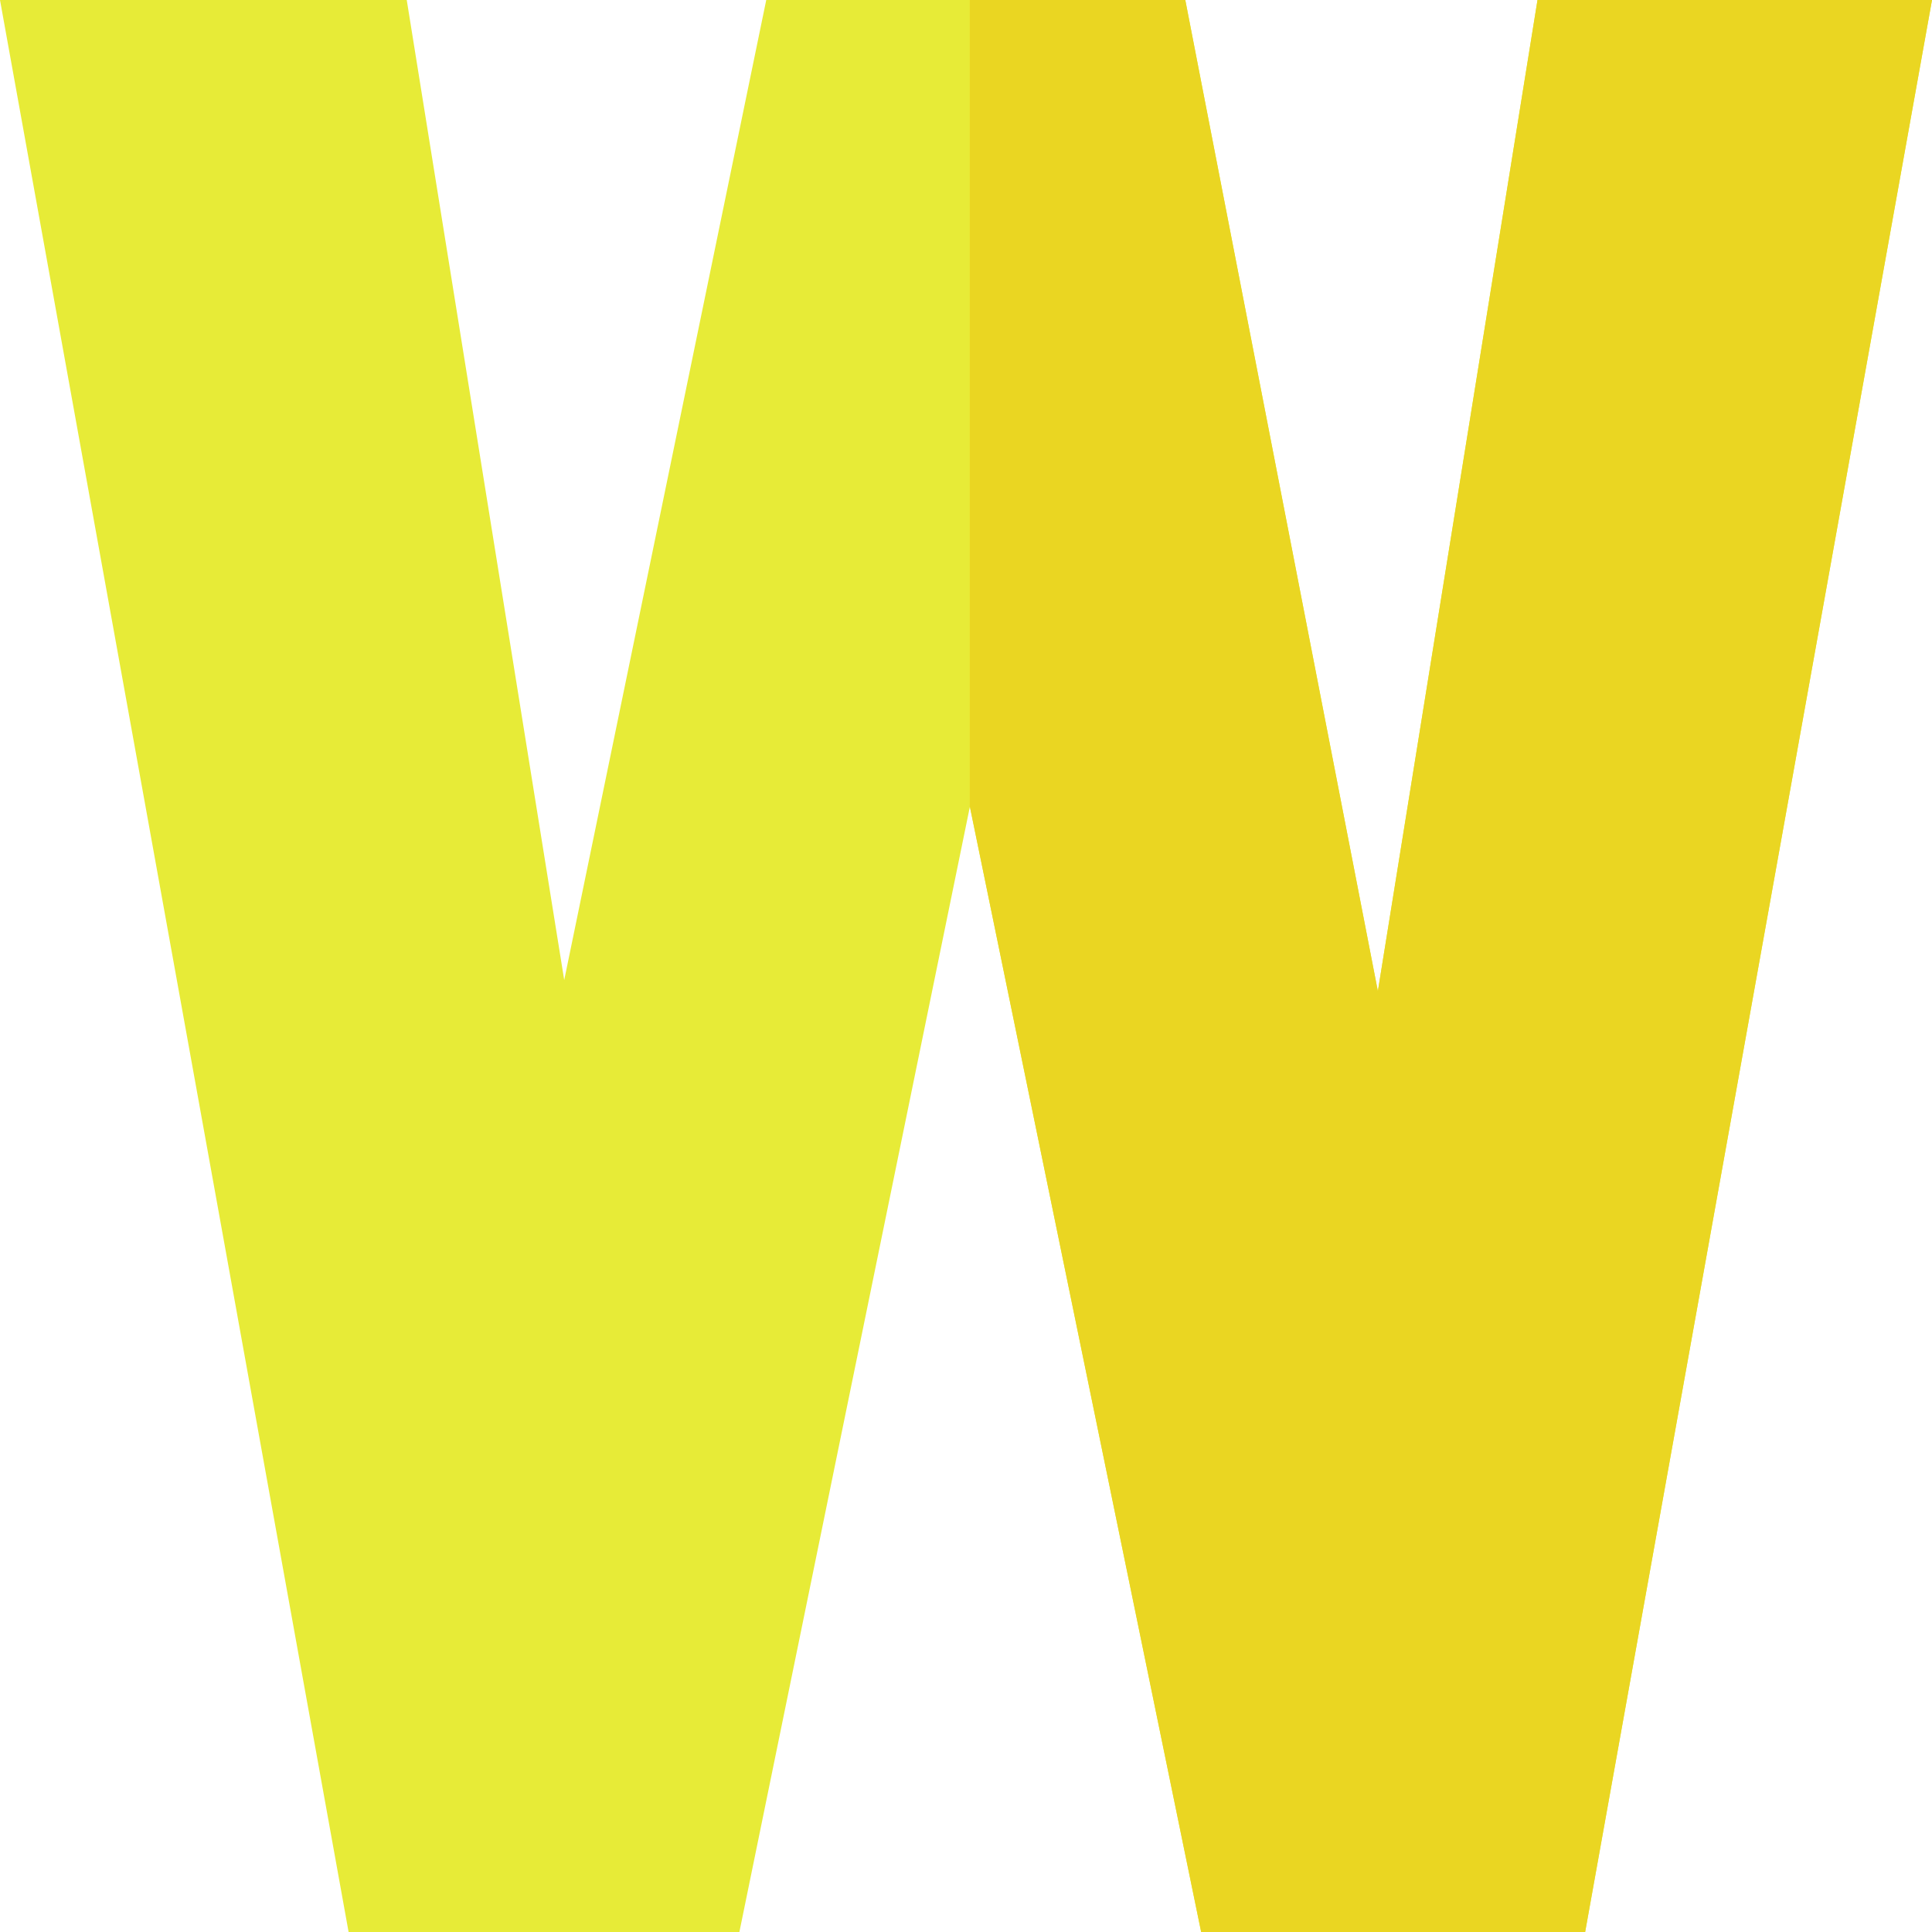
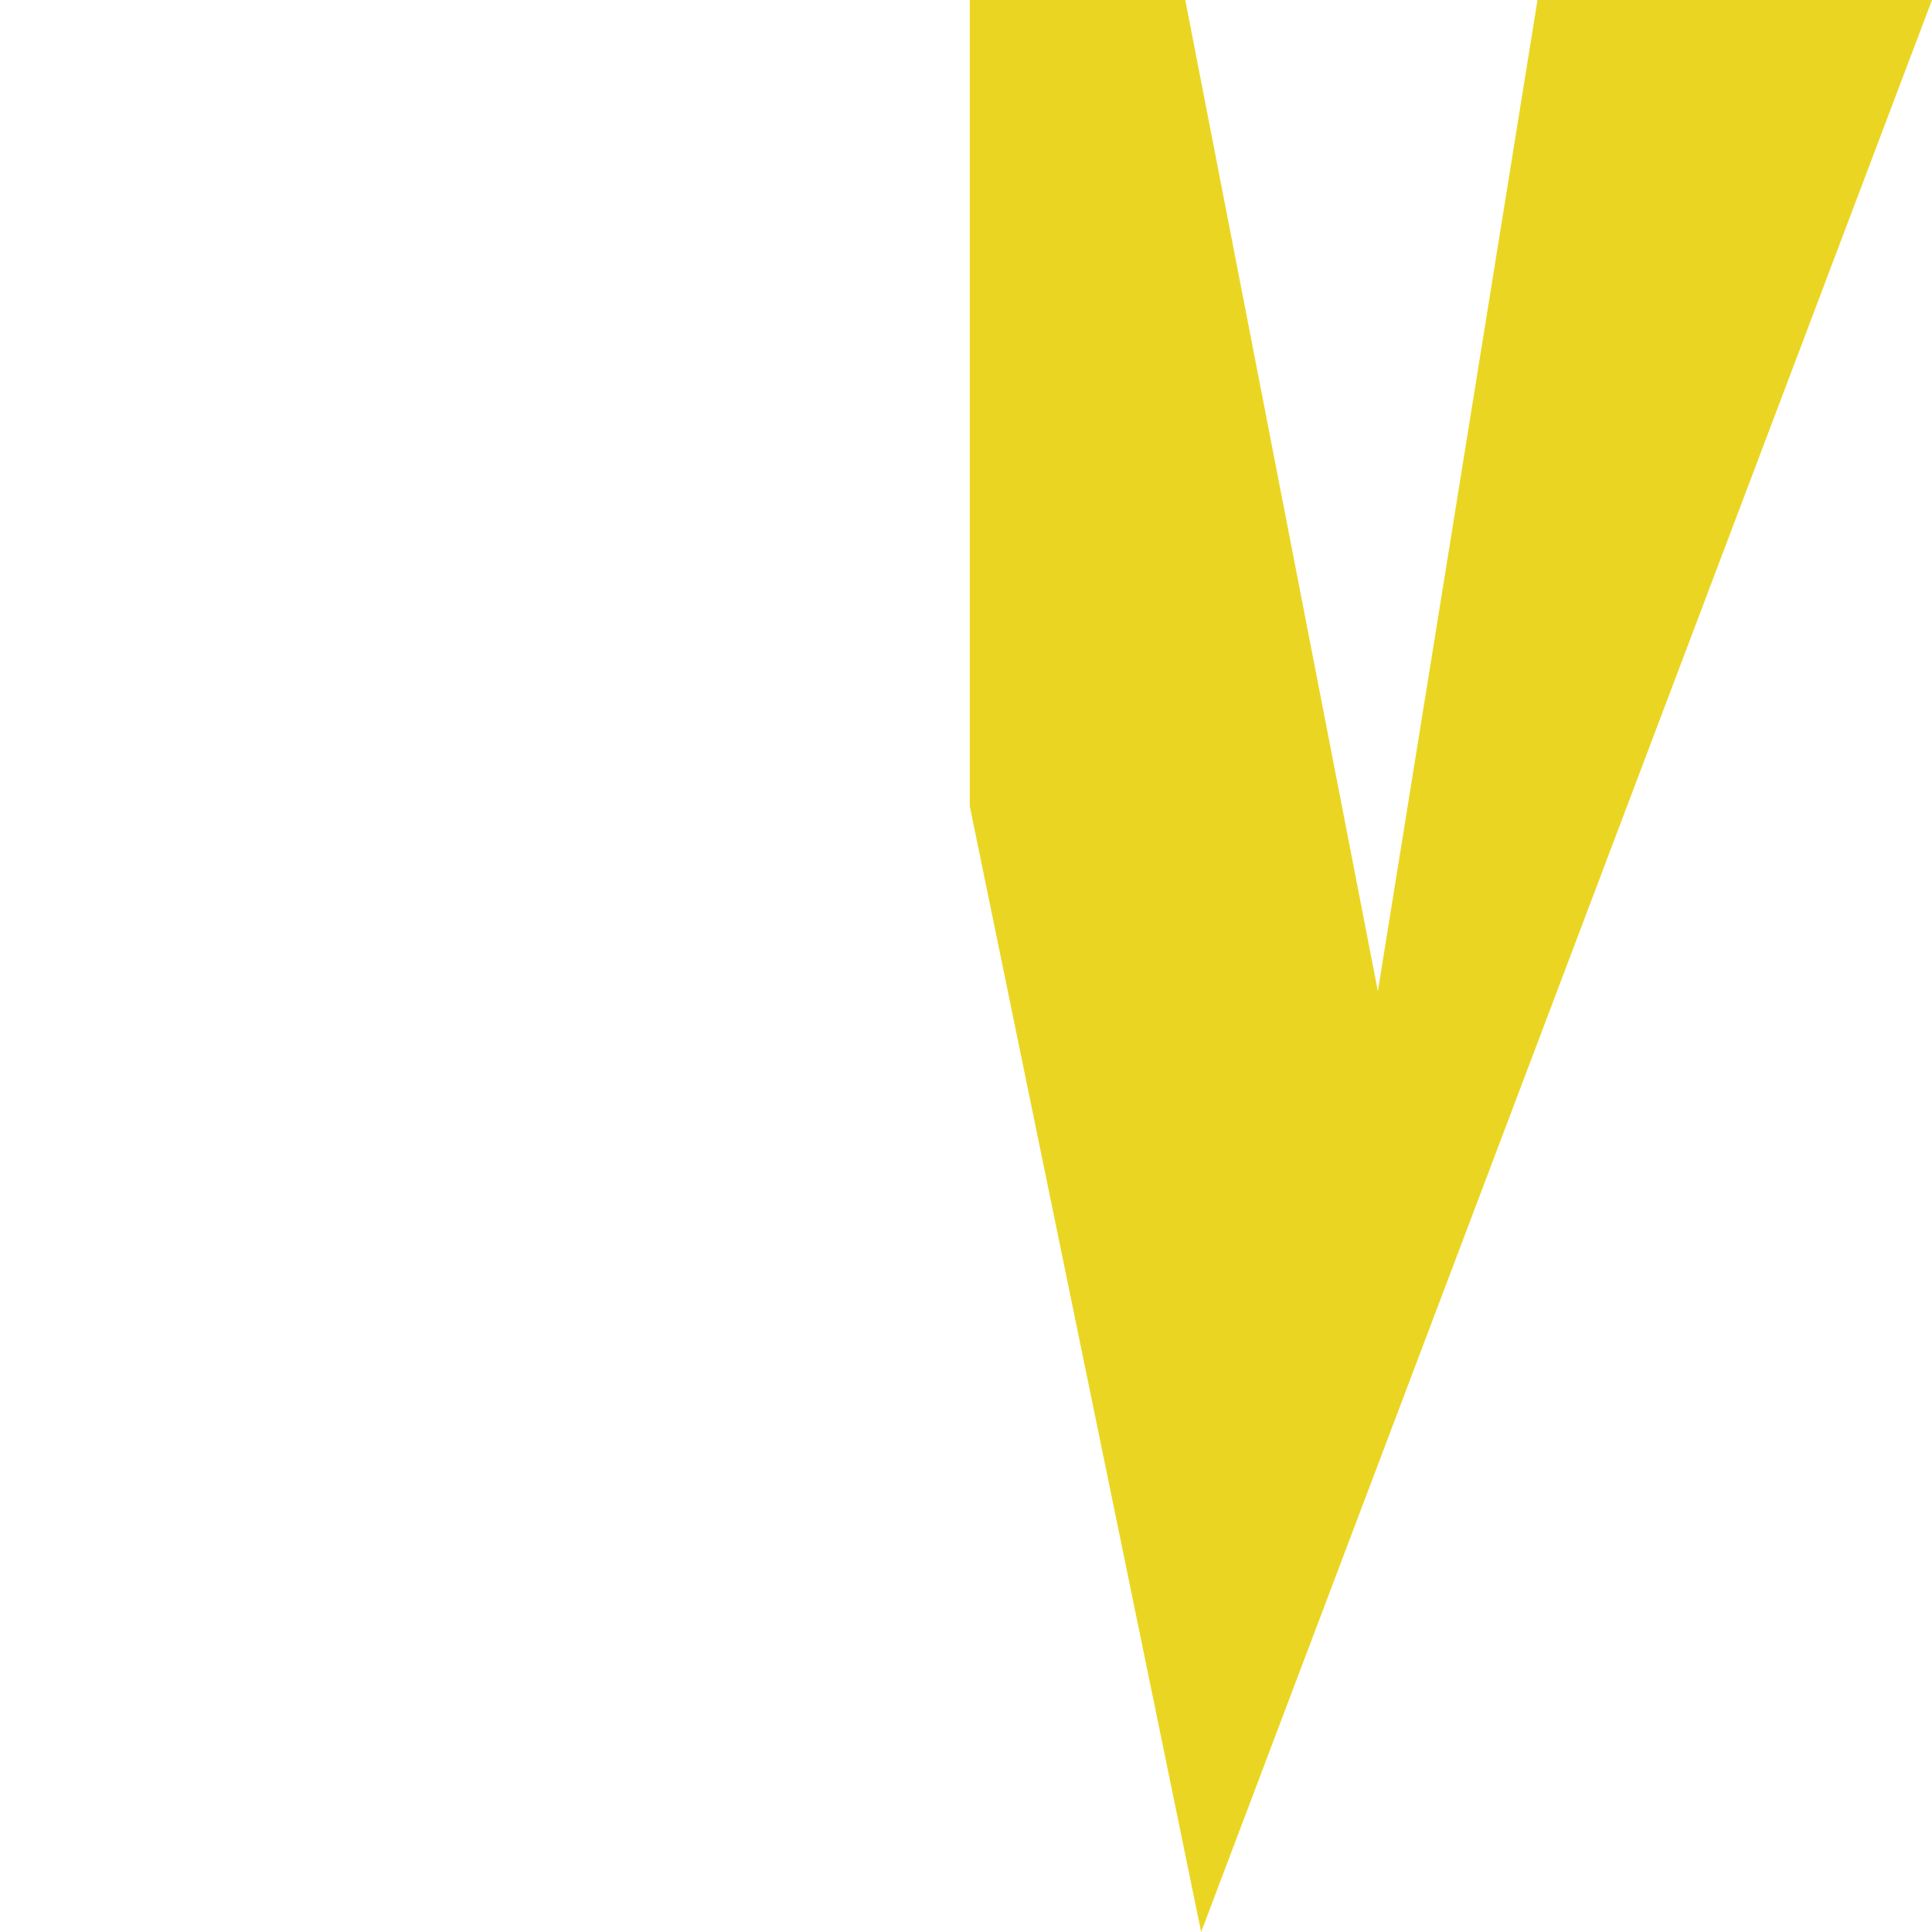
<svg xmlns="http://www.w3.org/2000/svg" width="512" height="512" viewBox="0 0 512 512" fill="none">
-   <path d="M365.149 262.677L314.114 0H203.064L149.524 259.734L107.791 0H0L92.381 512H195.945L257.029 213.785L318.318 512H420.081L512 0H407.454L365.149 262.677Z" fill="#E7EB37" />
-   <path d="M365.149 262.677L314.114 0H257V213.928L257.029 213.785L318.318 512H420.081L512 0H407.454L365.149 262.677Z" fill="#EAD622" />
+   <path d="M365.149 262.677L314.114 0H257V213.928L257.029 213.785L318.318 512L512 0H407.454L365.149 262.677Z" fill="#EAD622" />
</svg>